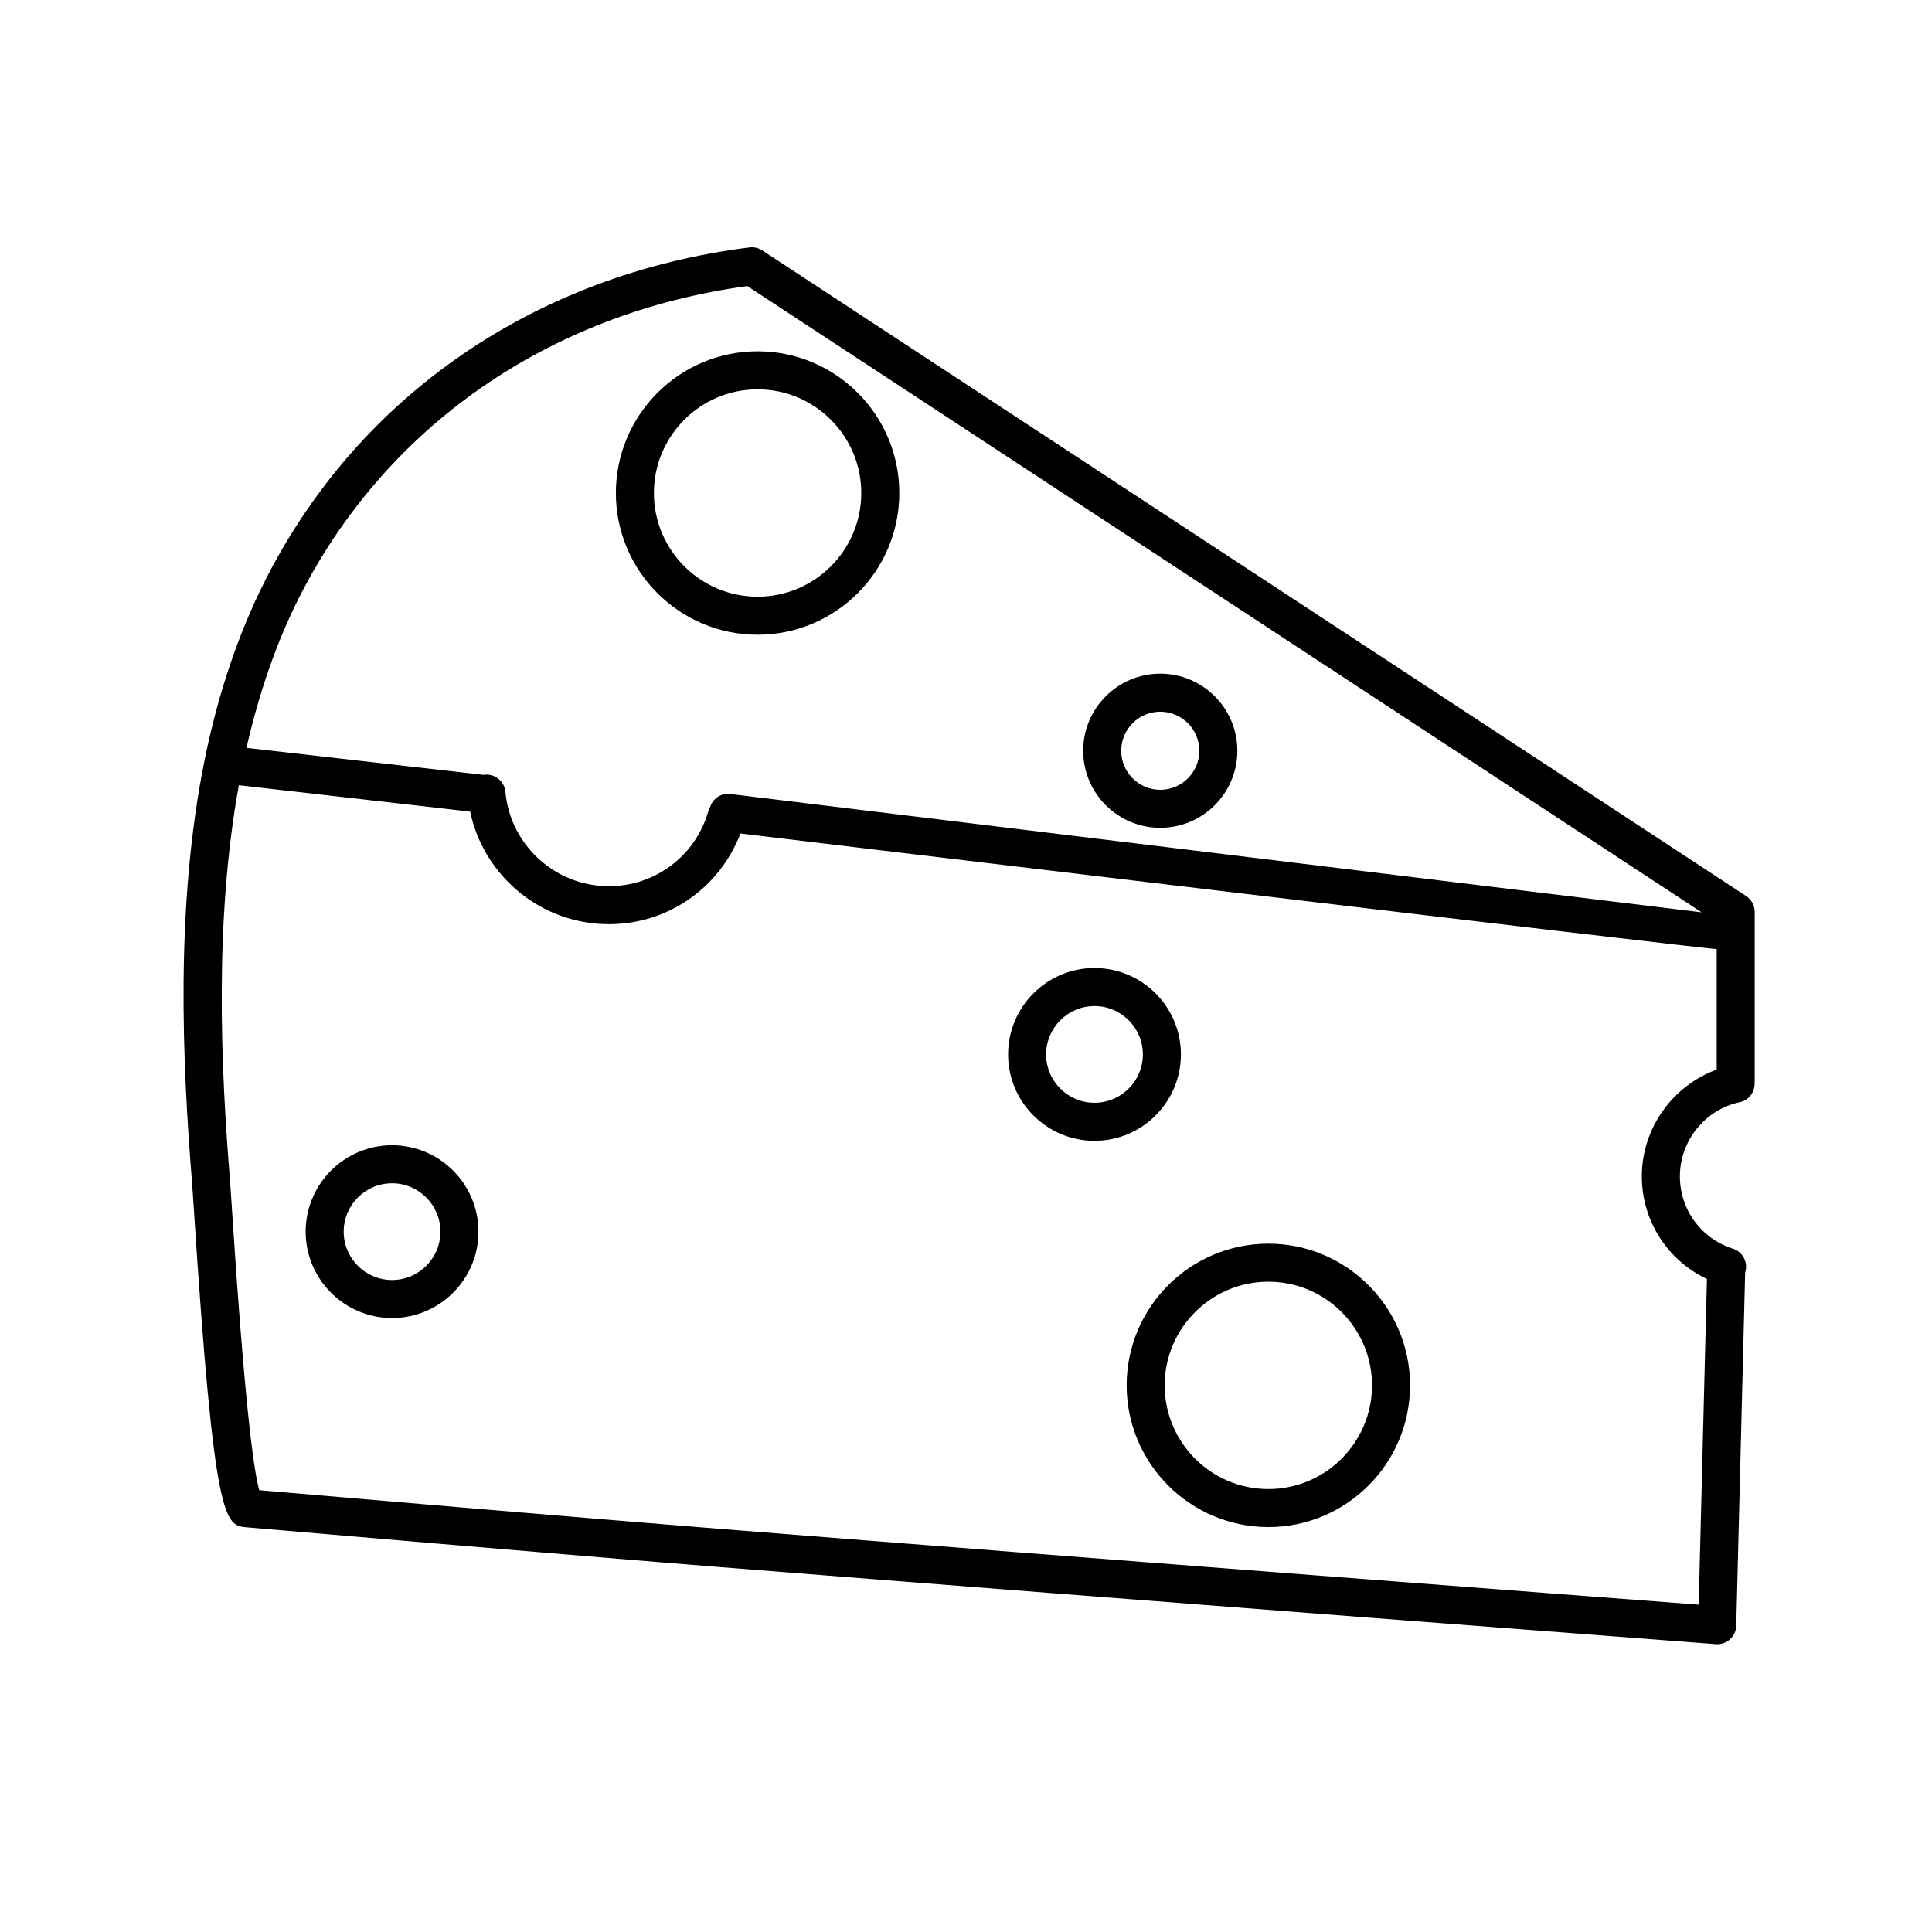
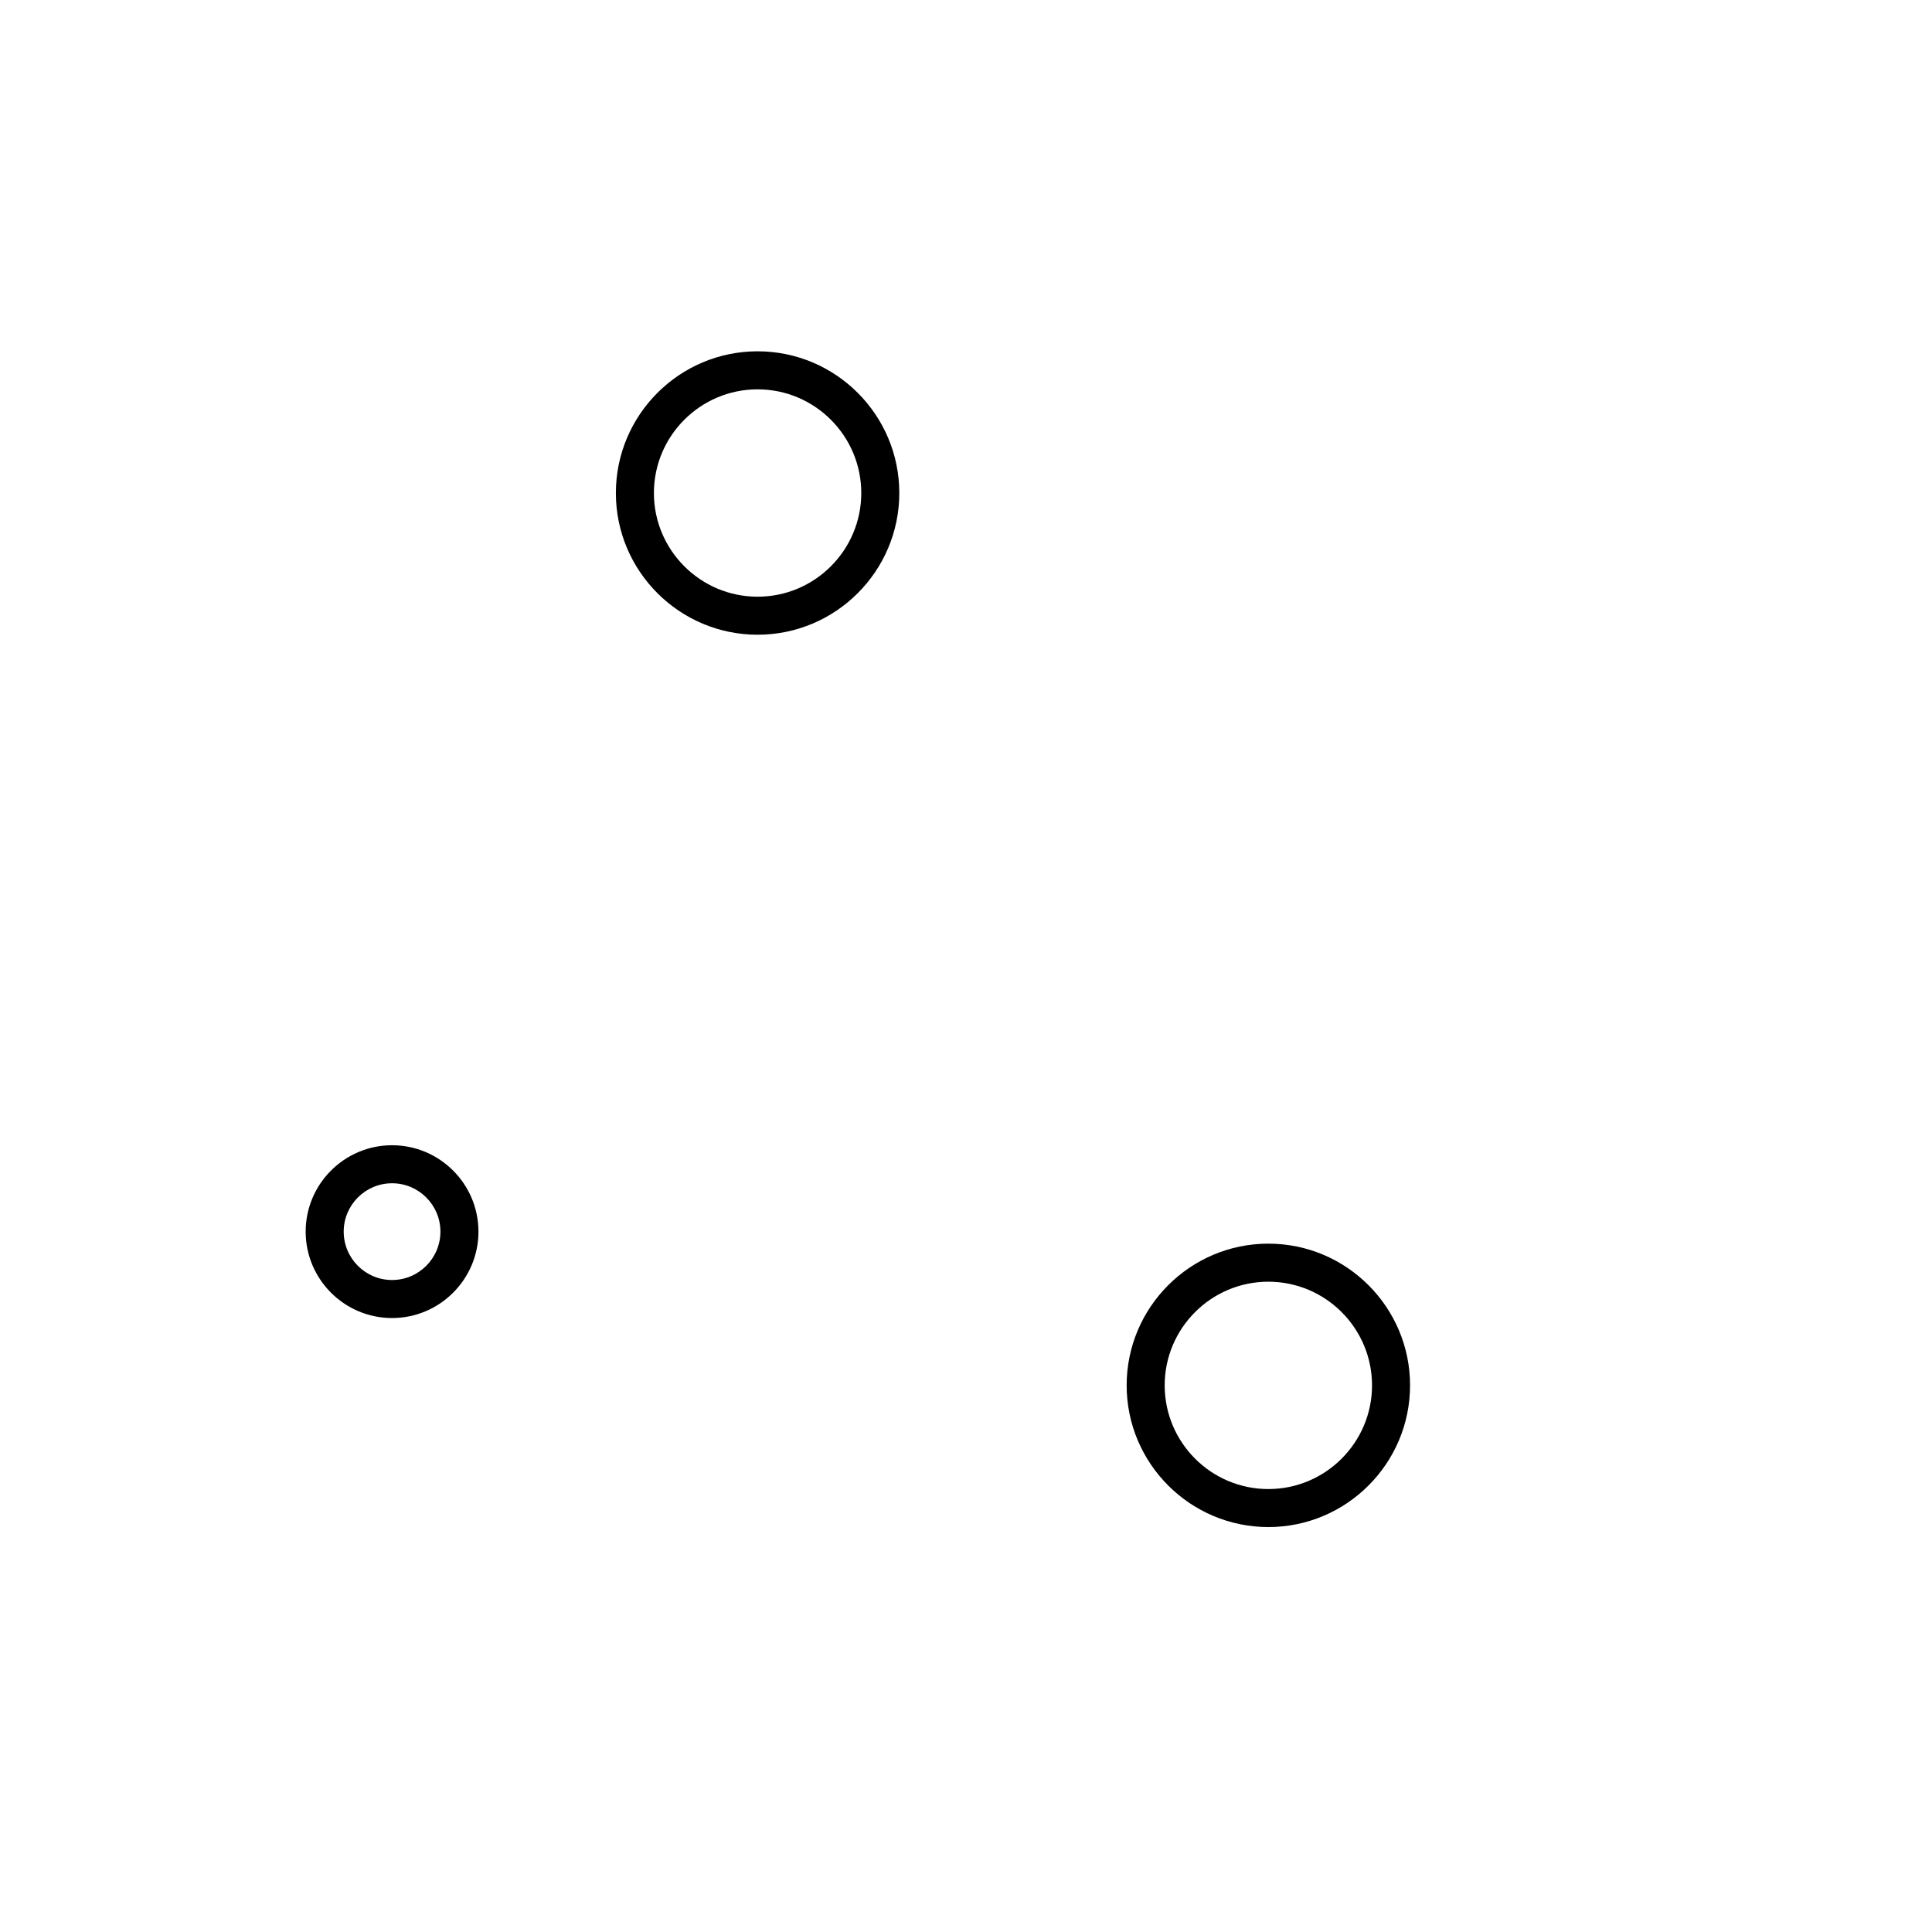
<svg xmlns="http://www.w3.org/2000/svg" fill="#000000" width="800px" height="800px" version="1.1" viewBox="144 144 512 512">
  <g>
-     <path d="m606.73 381.45-260.72-171.09c-1.004-0.656-2.207-0.934-3.391-0.785-56.895 7.148-103.71 39.387-128.45 88.453-7.062 14.016-12.438 30.008-15.977 47.539-7.82 38.719-5.848 80.348-3.258 112.28 0.082 0.973 0.227 3.258 0.434 6.484 5.414 83.641 8.223 83.895 14 84.422 8.535 0.734 84.551 7.285 125.33 10.531 111.61 8.871 262.49 20.312 264.01 20.43 0.121 0.012 0.25 0.016 0.379 0.016 1.246 0 2.449-0.465 3.379-1.301 1.023-0.926 1.621-2.231 1.656-3.613l2.363-93.582c0-0.004 0.004-0.004 0.004-0.012 0.84-2.648-0.629-5.481-3.281-6.324-8.387-2.656-14.02-10.363-14.02-19.164 0-9.441 6.691-17.715 15.906-19.66 2.445-0.52 4.004-2.746 3.894-5.164 0-0.047 0.023-0.086 0.023-0.137v-45.109c0-1.695-0.855-3.277-2.273-4.207zm-383.57-78.887c22.934-45.492 66.195-75.578 118.88-82.754l252.91 165.97-257.46-31.363c-2.473-0.312-4.68 1.301-5.359 3.633-0.105 0.23-0.273 0.422-0.344 0.68-3.617 13.078-16.055 21.477-29.559 19.941-12.914-1.457-23.129-11.895-24.289-24.812-0.25-2.769-2.684-4.777-5.465-4.57-0.09 0.012-0.168 0.066-0.258 0.074l-62.902-7.168c3.324-14.52 7.922-27.875 13.844-39.629zm375.77 124.89c-11.688 4.293-19.828 15.543-19.828 28.273 0 11.824 6.801 22.277 17.25 27.215l-2.18 86.309c-27.754-2.106-158.92-12.09-258.68-20.027-38.016-3.023-106.72-8.922-122.79-10.309-1.559-5.637-3.961-23.938-7.281-75.254-0.211-3.301-0.367-5.644-0.449-6.644-2.434-30.023-4.227-68.711 2.324-104.92l61.297 6.988c3.289 15.617 16.34 27.766 32.516 29.59 1.449 0.168 2.891 0.242 4.316 0.242 15.508 0 29.23-9.531 34.809-24.027 0 0 258.02 30.961 258.71 30.617v31.949z" />
    <path d="m344.77 312.21c20.707 0 37.555-16.848 37.555-37.555 0-20.707-16.848-37.555-37.555-37.555s-37.555 16.848-37.555 37.555c-0.004 20.707 16.844 37.555 37.555 37.555zm0-65.031c15.148 0 27.477 12.324 27.477 27.477 0 15.156-12.328 27.477-27.477 27.477-15.148 0-27.477-12.328-27.477-27.477 0-15.148 12.324-27.477 27.477-27.477z" />
    <path d="m480.13 473.58c-20.707 0-37.555 16.848-37.555 37.551 0 20.707 16.848 37.555 37.555 37.555 20.703 0 37.551-16.848 37.551-37.555 0-20.703-16.844-37.551-37.551-37.551zm0 65.035c-15.156 0-27.477-12.324-27.477-27.477 0-15.148 12.324-27.473 27.477-27.473 15.148 0 27.473 12.324 27.473 27.473 0 15.148-12.324 27.477-27.473 27.477z" />
-     <path d="m456.95 423.43c0-12.625-10.27-22.895-22.895-22.895s-22.898 10.27-22.898 22.895 10.273 22.895 22.898 22.895 22.895-10.27 22.895-22.895zm-22.895 12.816c-7.07 0-12.82-5.754-12.82-12.816s5.754-12.816 12.82-12.816c7.062 0 12.816 5.754 12.816 12.816s-5.754 12.816-12.816 12.816z" />
    <path d="m247.9 447.5c-12.621 0-22.895 10.273-22.895 22.898s10.273 22.895 22.895 22.895 22.895-10.27 22.895-22.895c0-12.629-10.273-22.898-22.895-22.898zm0 35.715c-7.07 0-12.816-5.754-12.816-12.816 0-7.07 5.75-12.82 12.816-12.82 7.07 0 12.816 5.754 12.816 12.82 0 7.062-5.746 12.816-12.816 12.816z" />
-     <path d="m451.48 363.38c11.262 0 20.43-9.16 20.43-20.426s-9.164-20.426-20.43-20.426-20.426 9.164-20.426 20.426 9.16 20.426 20.426 20.426zm0-30.77c5.707 0 10.352 4.641 10.352 10.348 0 5.703-4.644 10.348-10.352 10.348s-10.348-4.641-10.348-10.348c-0.004-5.707 4.637-10.348 10.348-10.348z" />
  </g>
</svg>